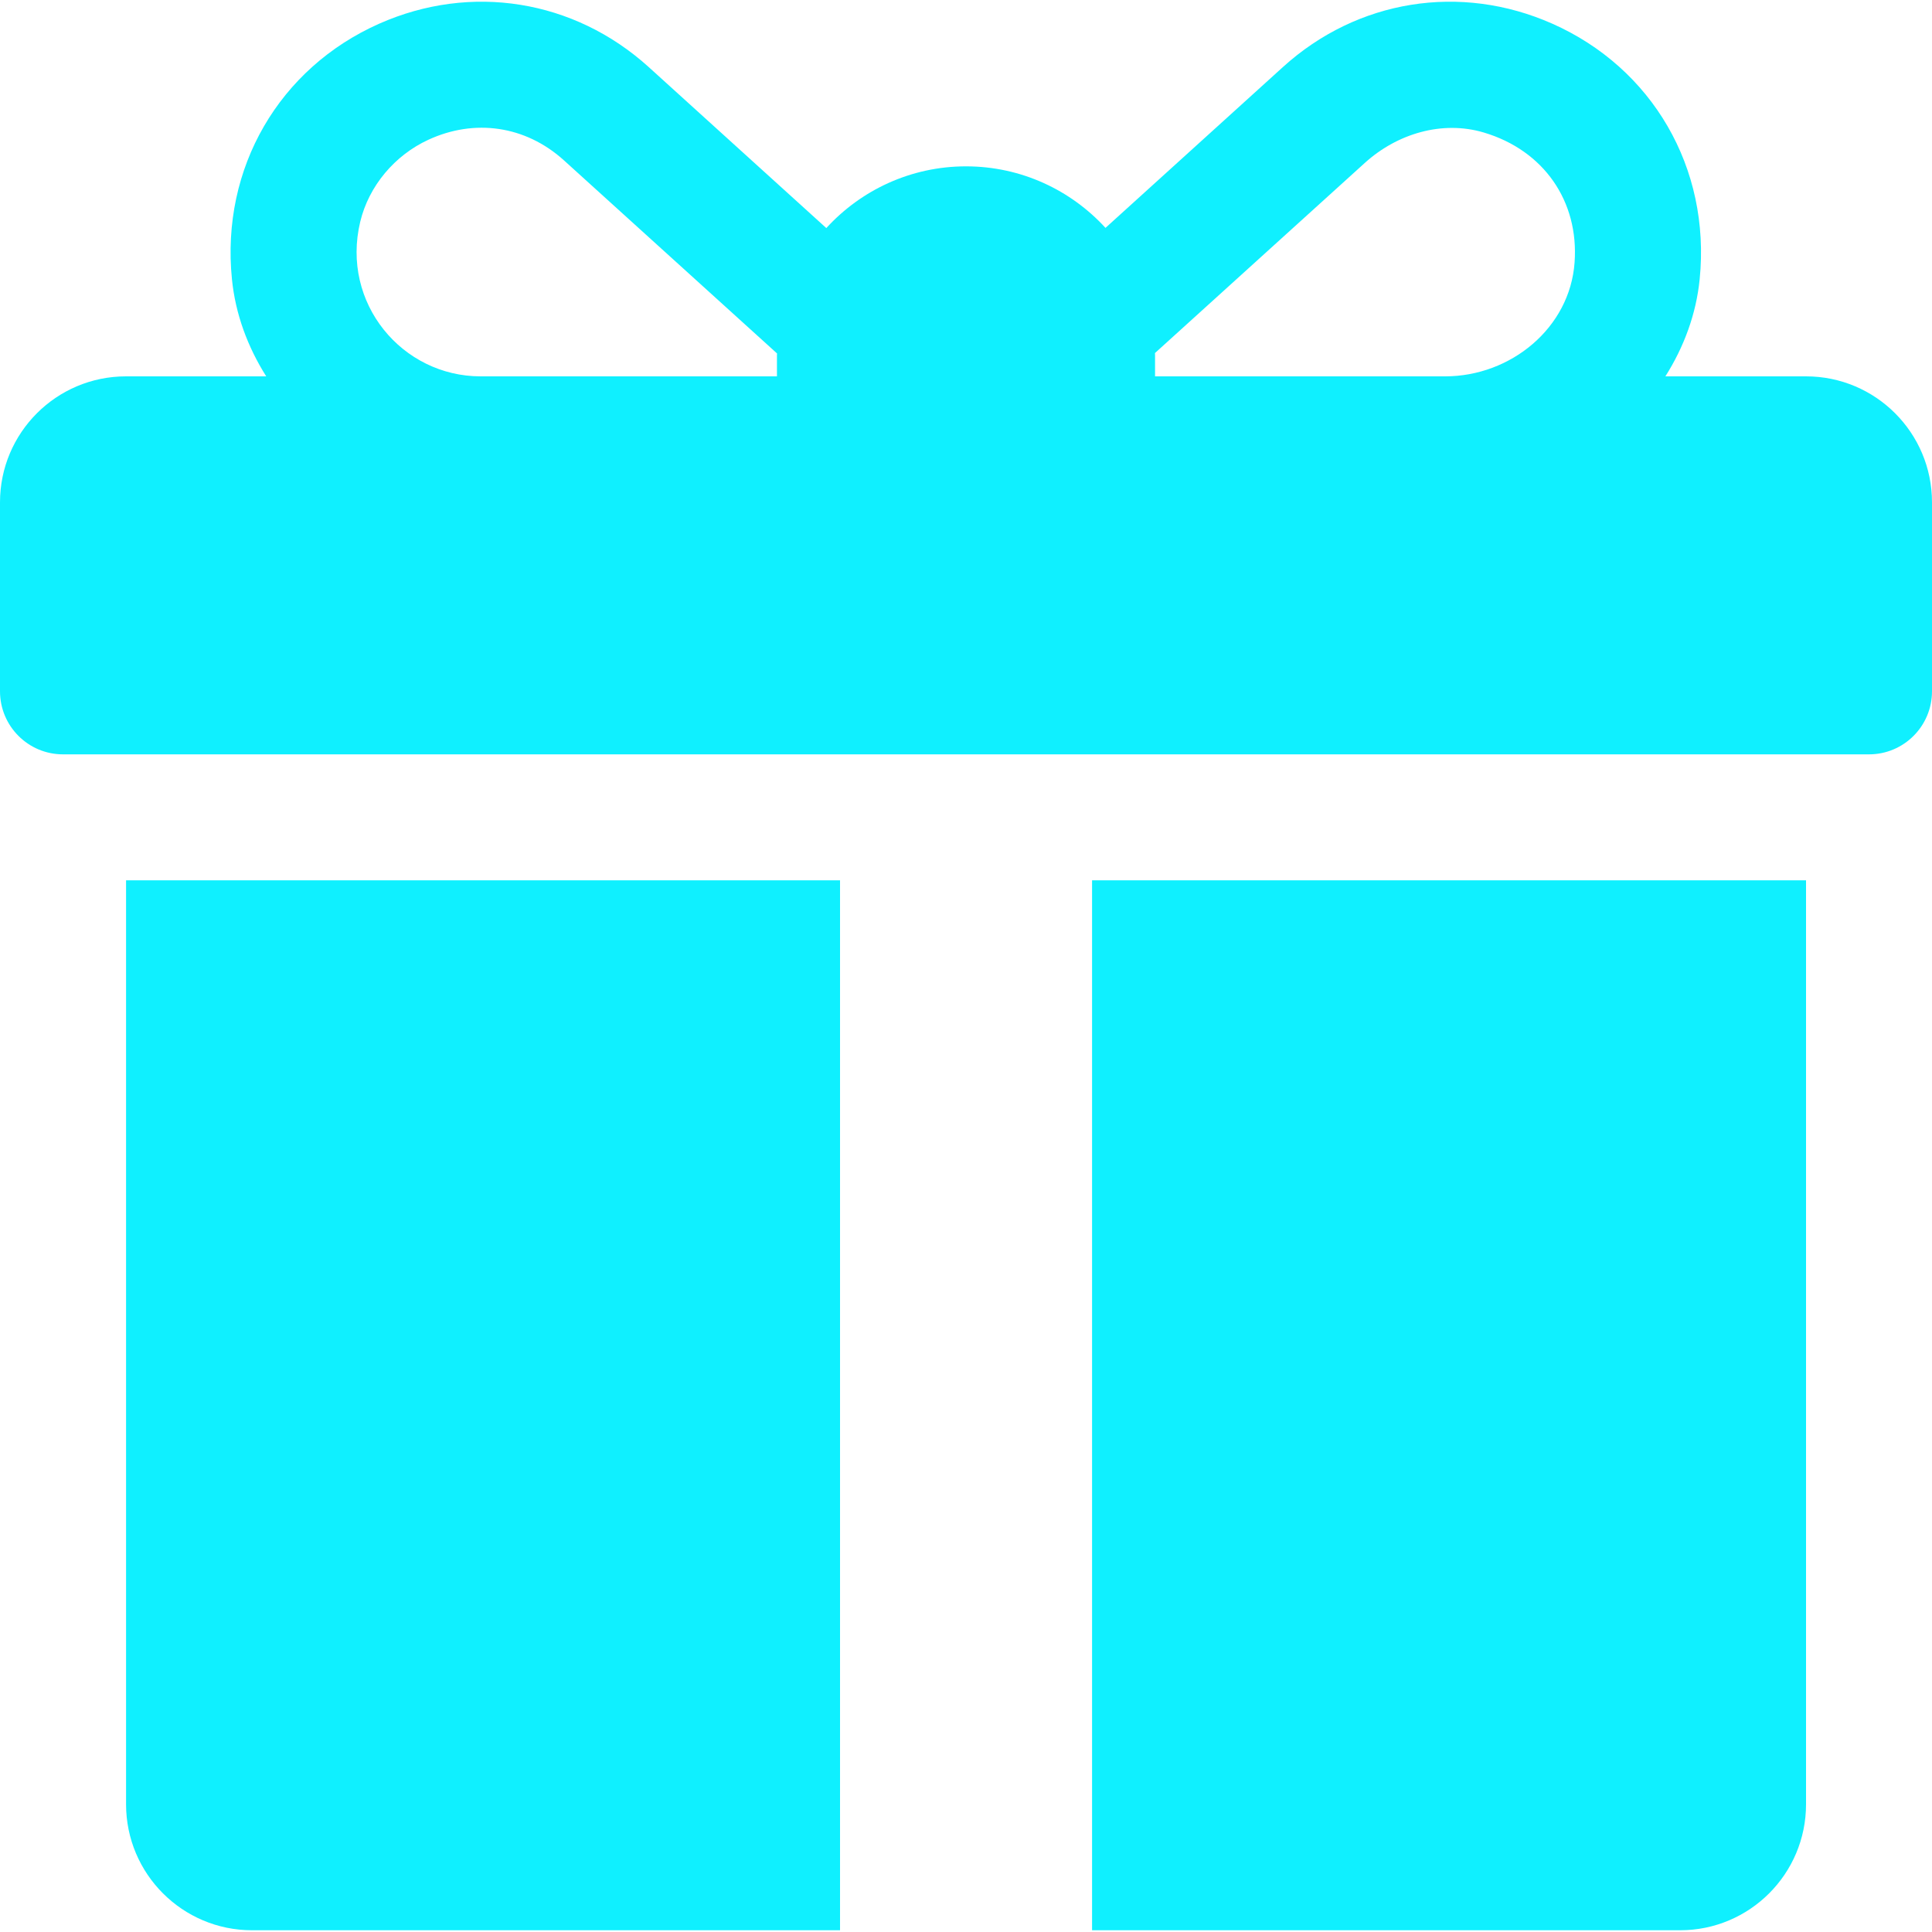
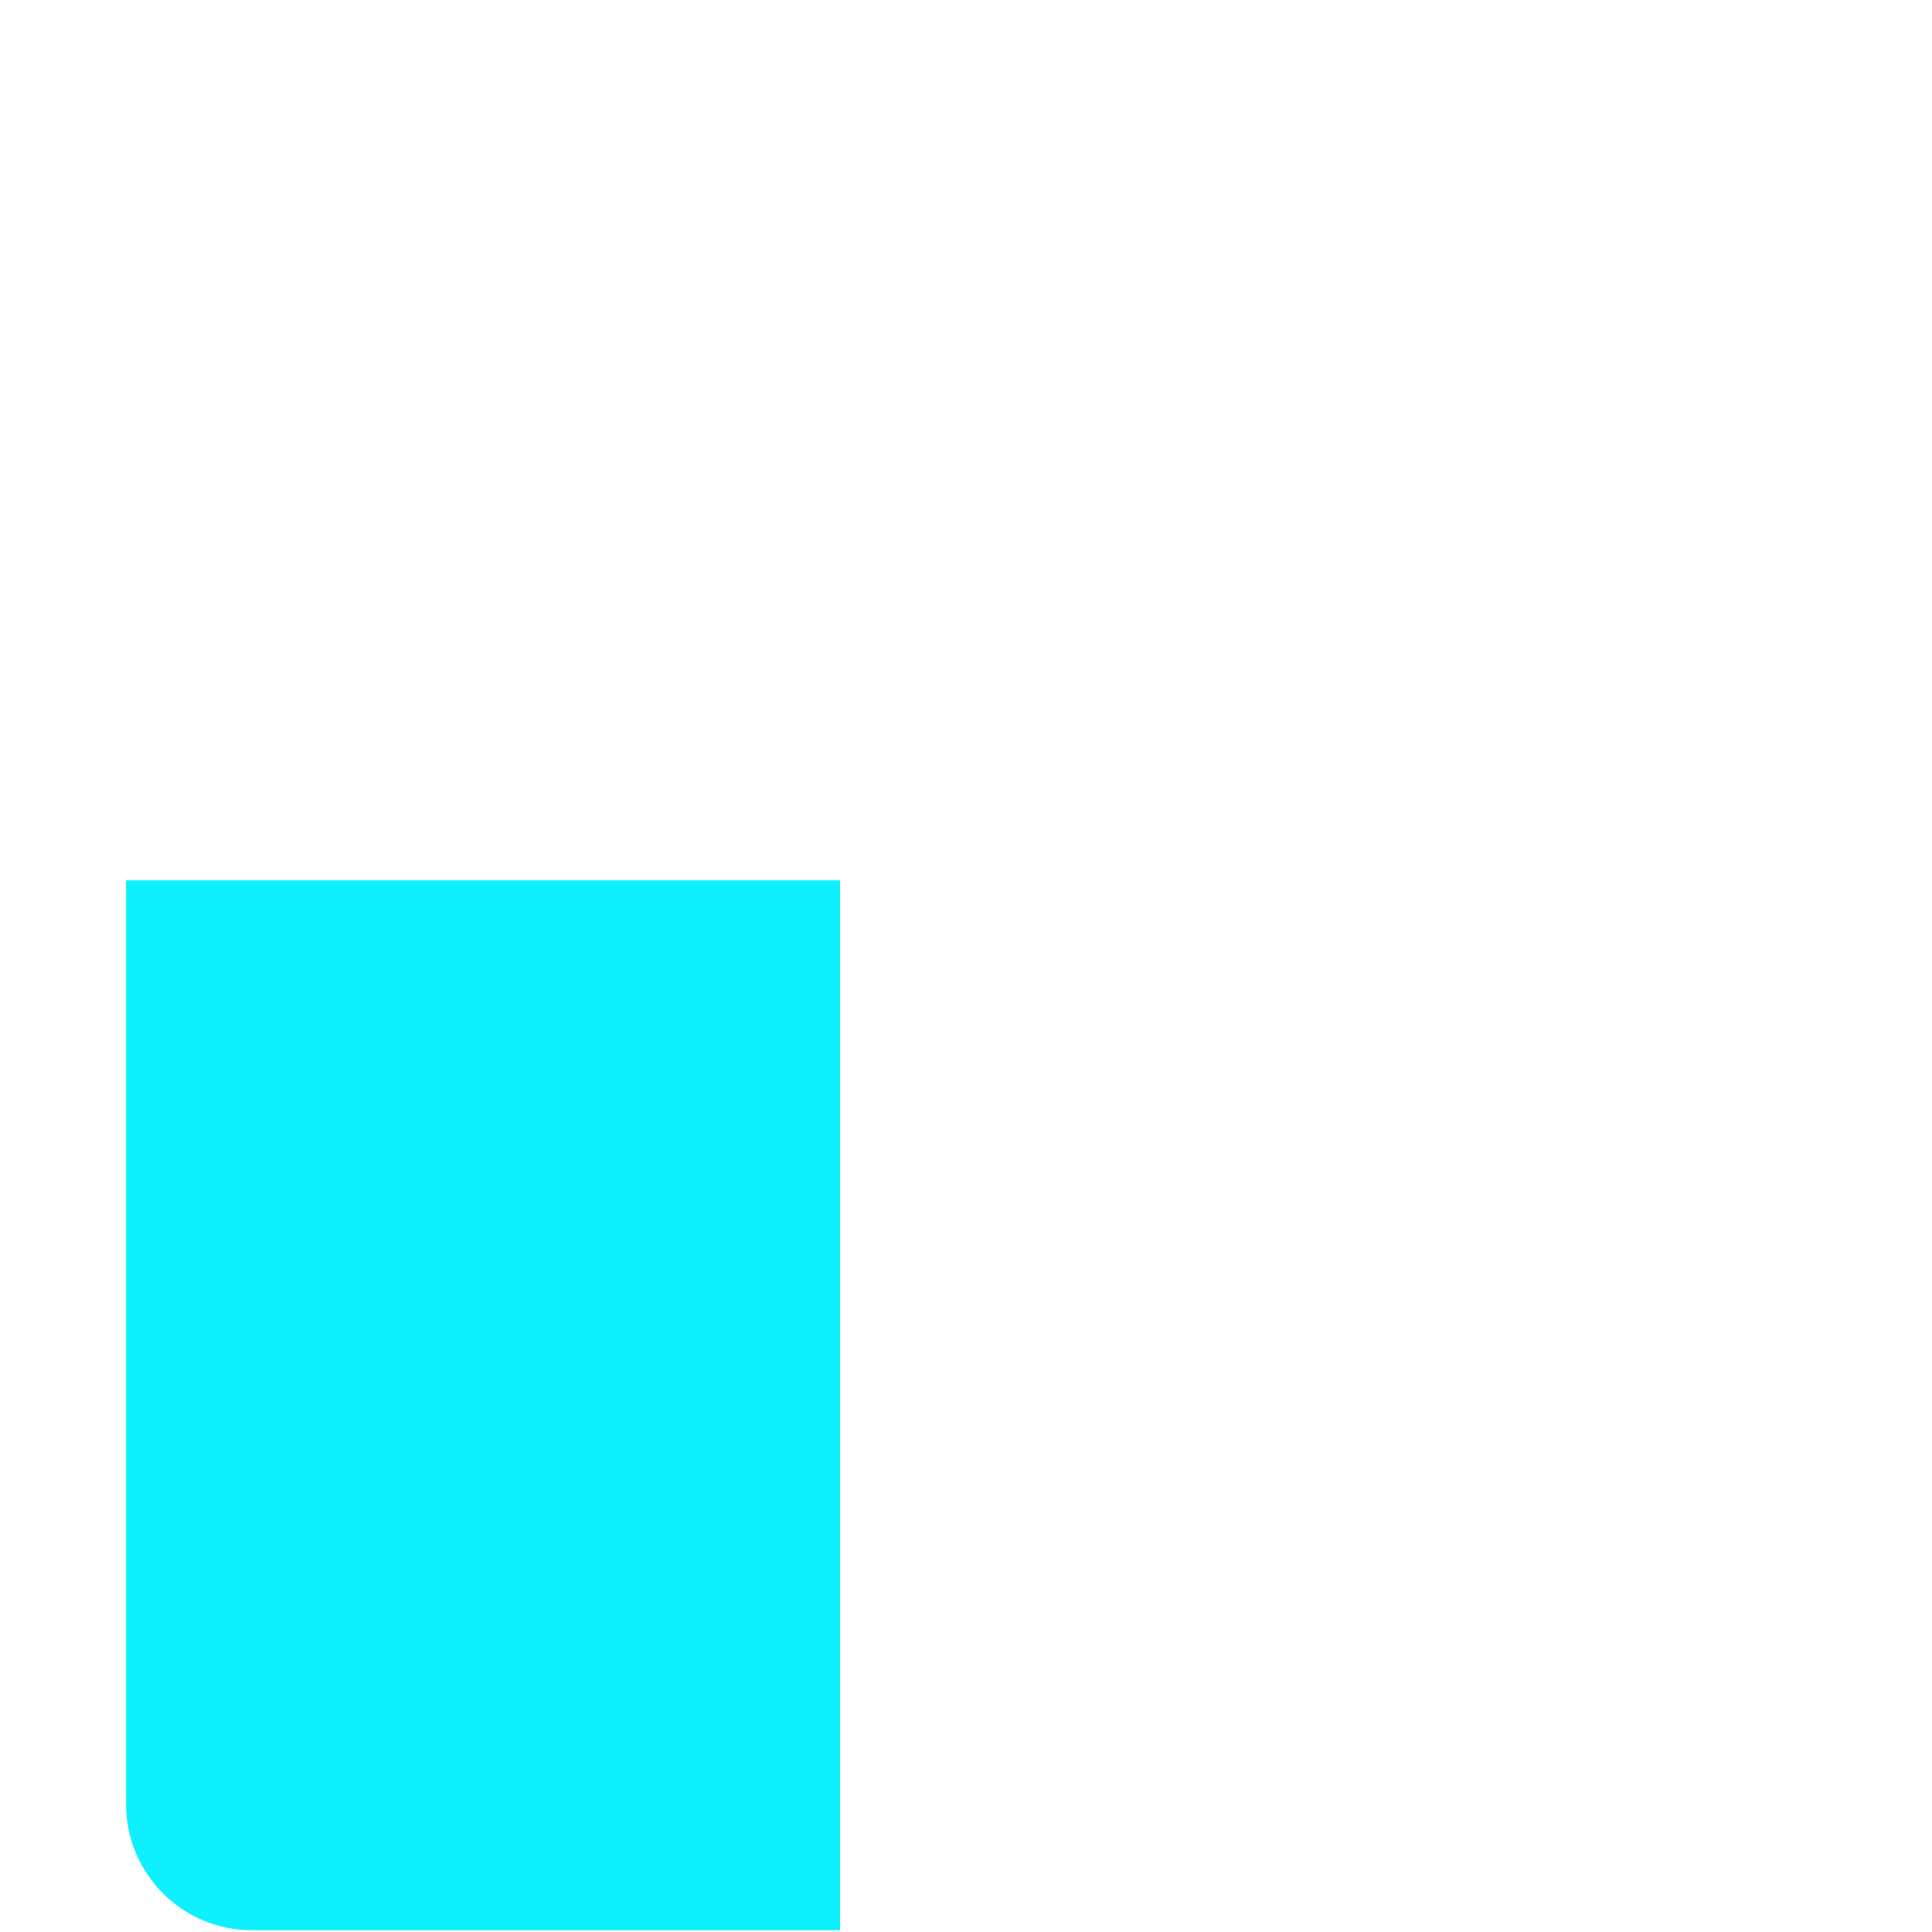
<svg xmlns="http://www.w3.org/2000/svg" width="20" height="20" viewBox="0 0 20 20" fill="none">
  <g clip-path="url(#clip0_564_1050)">
-     <path d="M18.696 3.896H17.24C17.432 3.592 17.559 3.251 17.595 2.89C17.71 1.737 17.103 0.703 16.069 0.245C15.119 -0.176 14.051 -0.004 13.282 0.693L11.444 2.359C11.086 1.968 10.571 1.722 10 1.722C9.428 1.722 8.912 1.969 8.554 2.361L6.714 0.693C5.943 -0.004 4.876 -0.176 3.926 0.245C2.893 0.703 2.285 1.737 2.401 2.89C2.437 3.251 2.564 3.592 2.756 3.896H1.304C0.584 3.896 0 4.48 0 5.2V7.156C0 7.517 0.292 7.809 0.652 7.809H19.348C19.708 7.809 20 7.517 20 7.156V5.2C20 4.48 19.416 3.896 18.696 3.896ZM8.043 3.678V3.896H4.975C4.165 3.896 3.527 3.14 3.729 2.296C3.818 1.924 4.087 1.607 4.434 1.447C4.91 1.227 5.438 1.298 5.838 1.66L8.044 3.659C8.044 3.665 8.043 3.672 8.043 3.678ZM16.3 2.717C16.252 3.394 15.64 3.896 14.96 3.896H11.957V3.678C11.957 3.671 11.956 3.663 11.956 3.655C12.456 3.202 13.54 2.22 14.128 1.687C14.462 1.384 14.929 1.243 15.361 1.372C15.982 1.557 16.346 2.084 16.3 2.717Z" fill="#0ff0ff" />
    <path d="M1.305 9.113V18.678C1.305 19.398 1.889 19.982 2.609 19.982H8.696V9.113H1.305Z" fill="#0ff0ff" />
-     <path d="M11.305 9.113V19.982H17.392C18.112 19.982 18.696 19.398 18.696 18.678V9.113H11.305Z" fill="#0ff0ff" />
  </g>
  <defs>
    <clipPath id="clip0_564_1050">
      <rect width="20" height="20" fill="white" />
    </clipPath>
  </defs>
</svg>